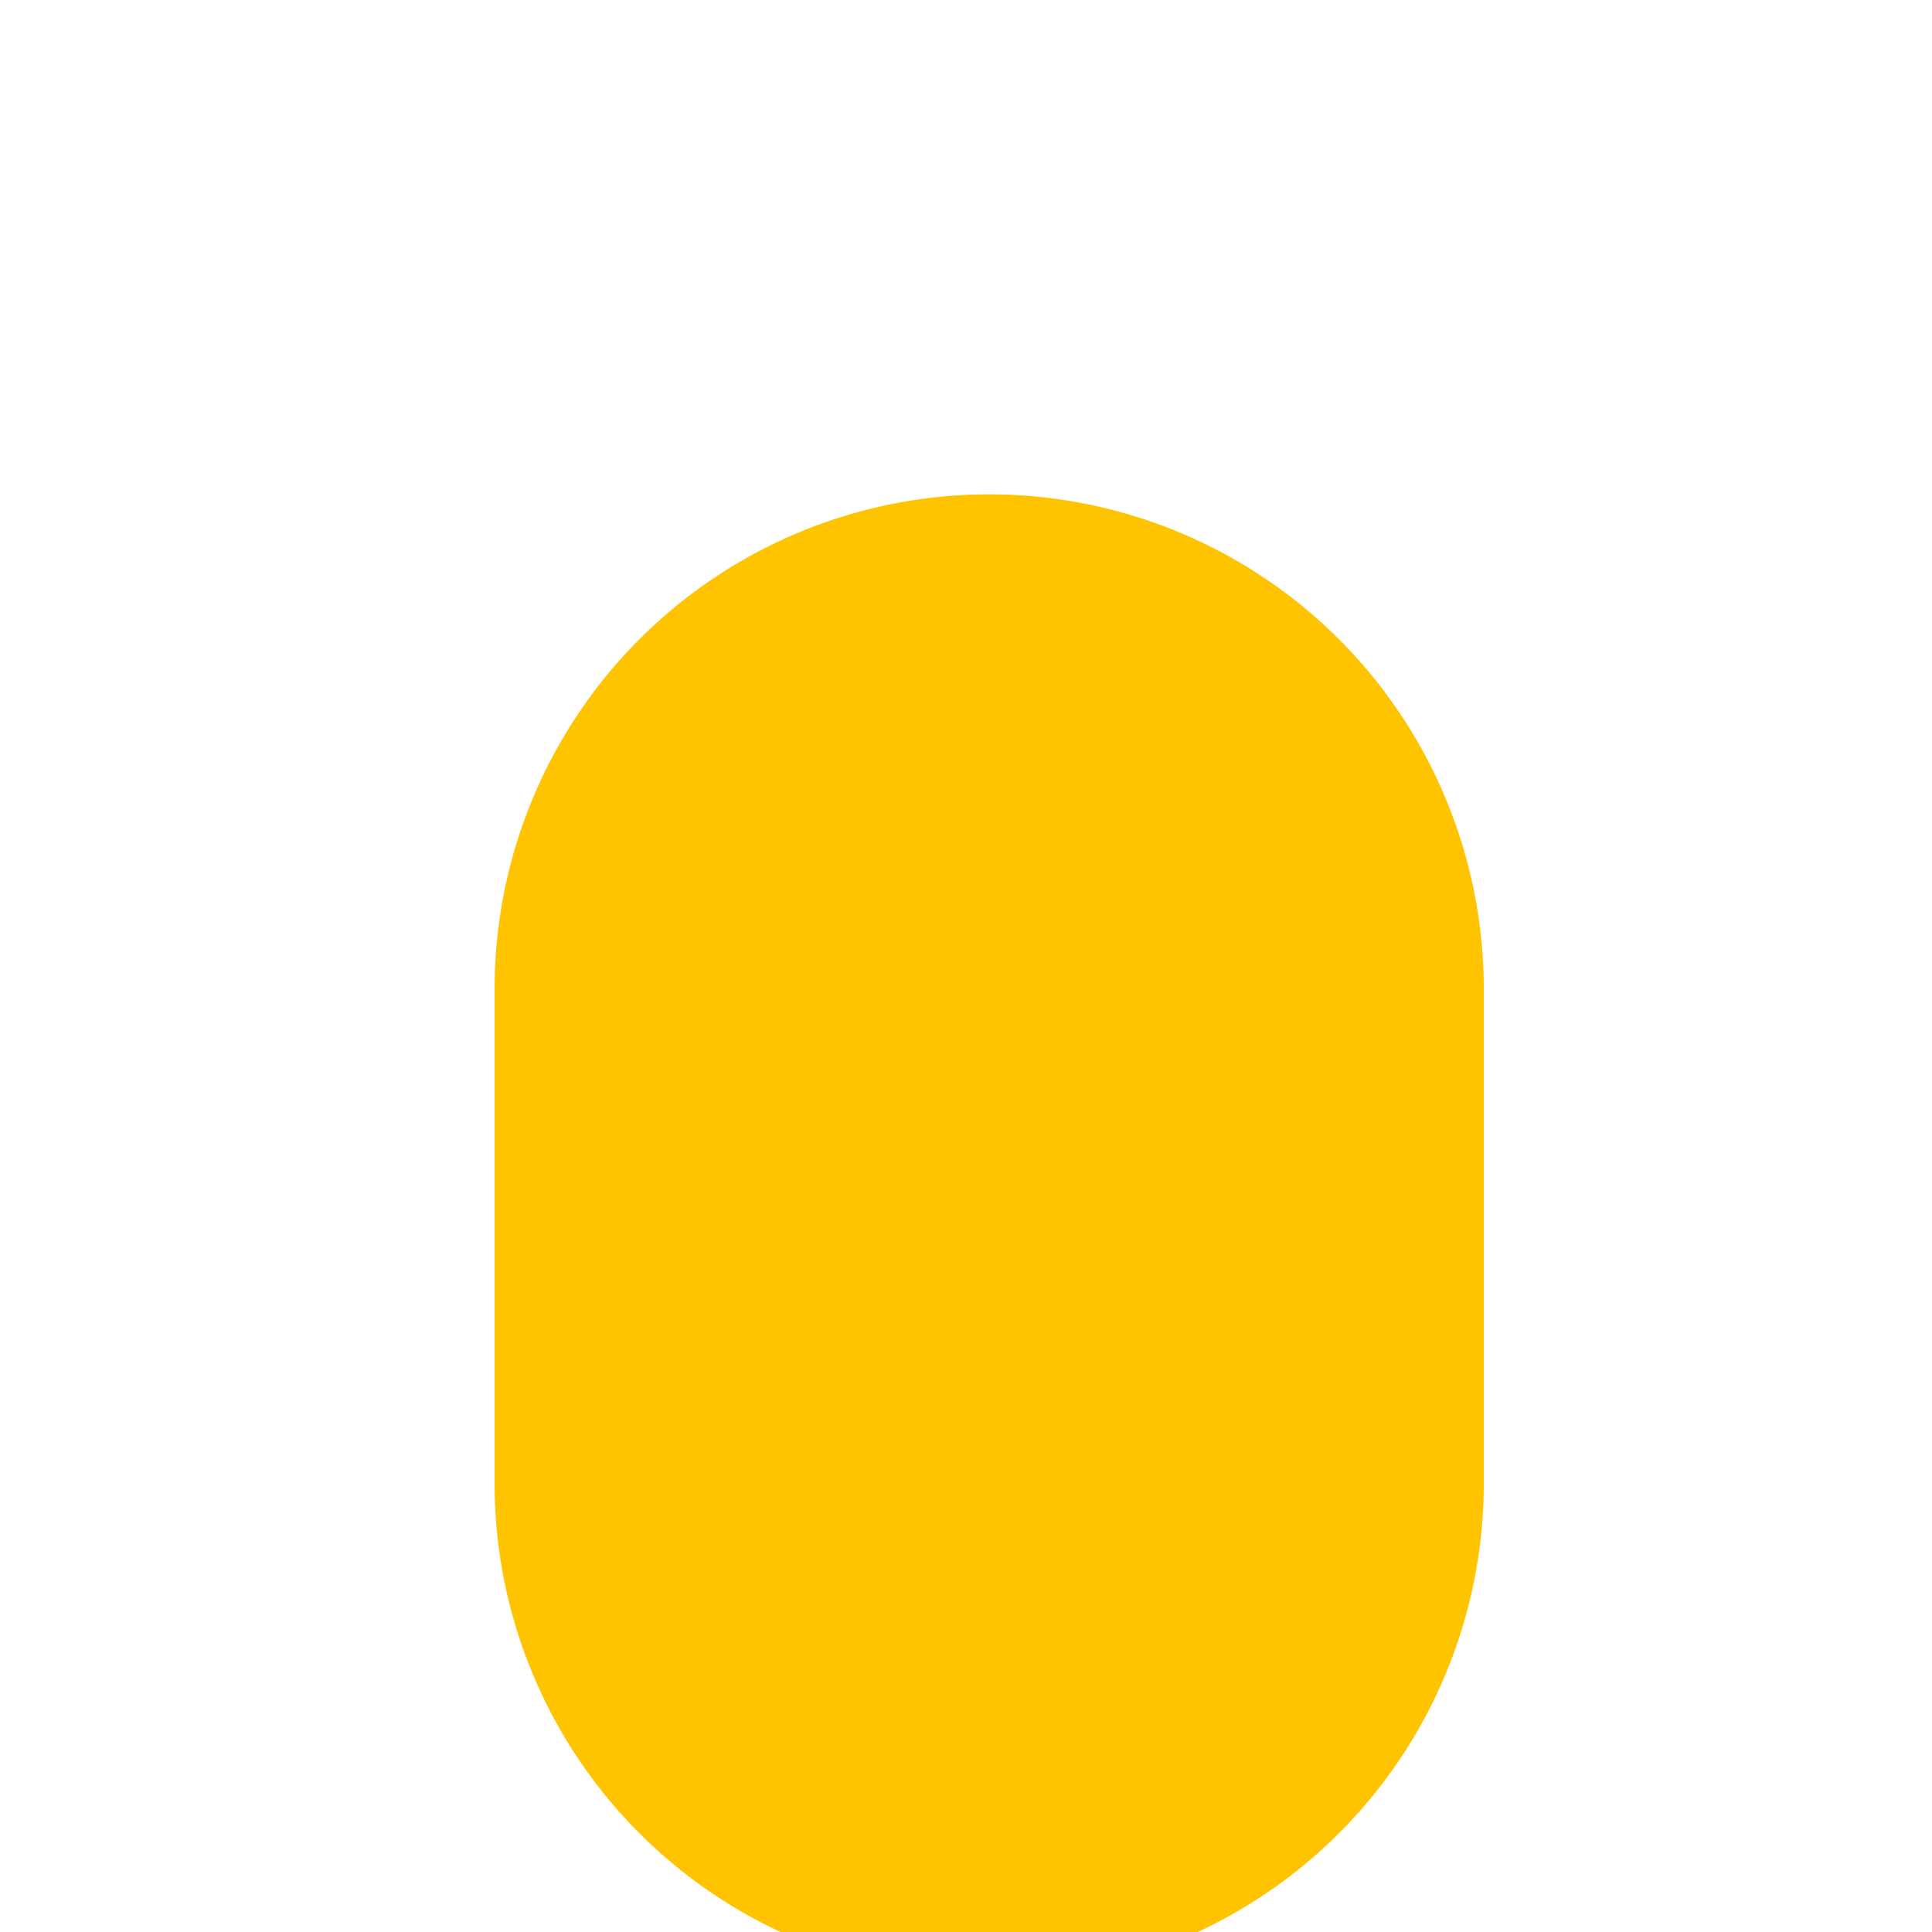
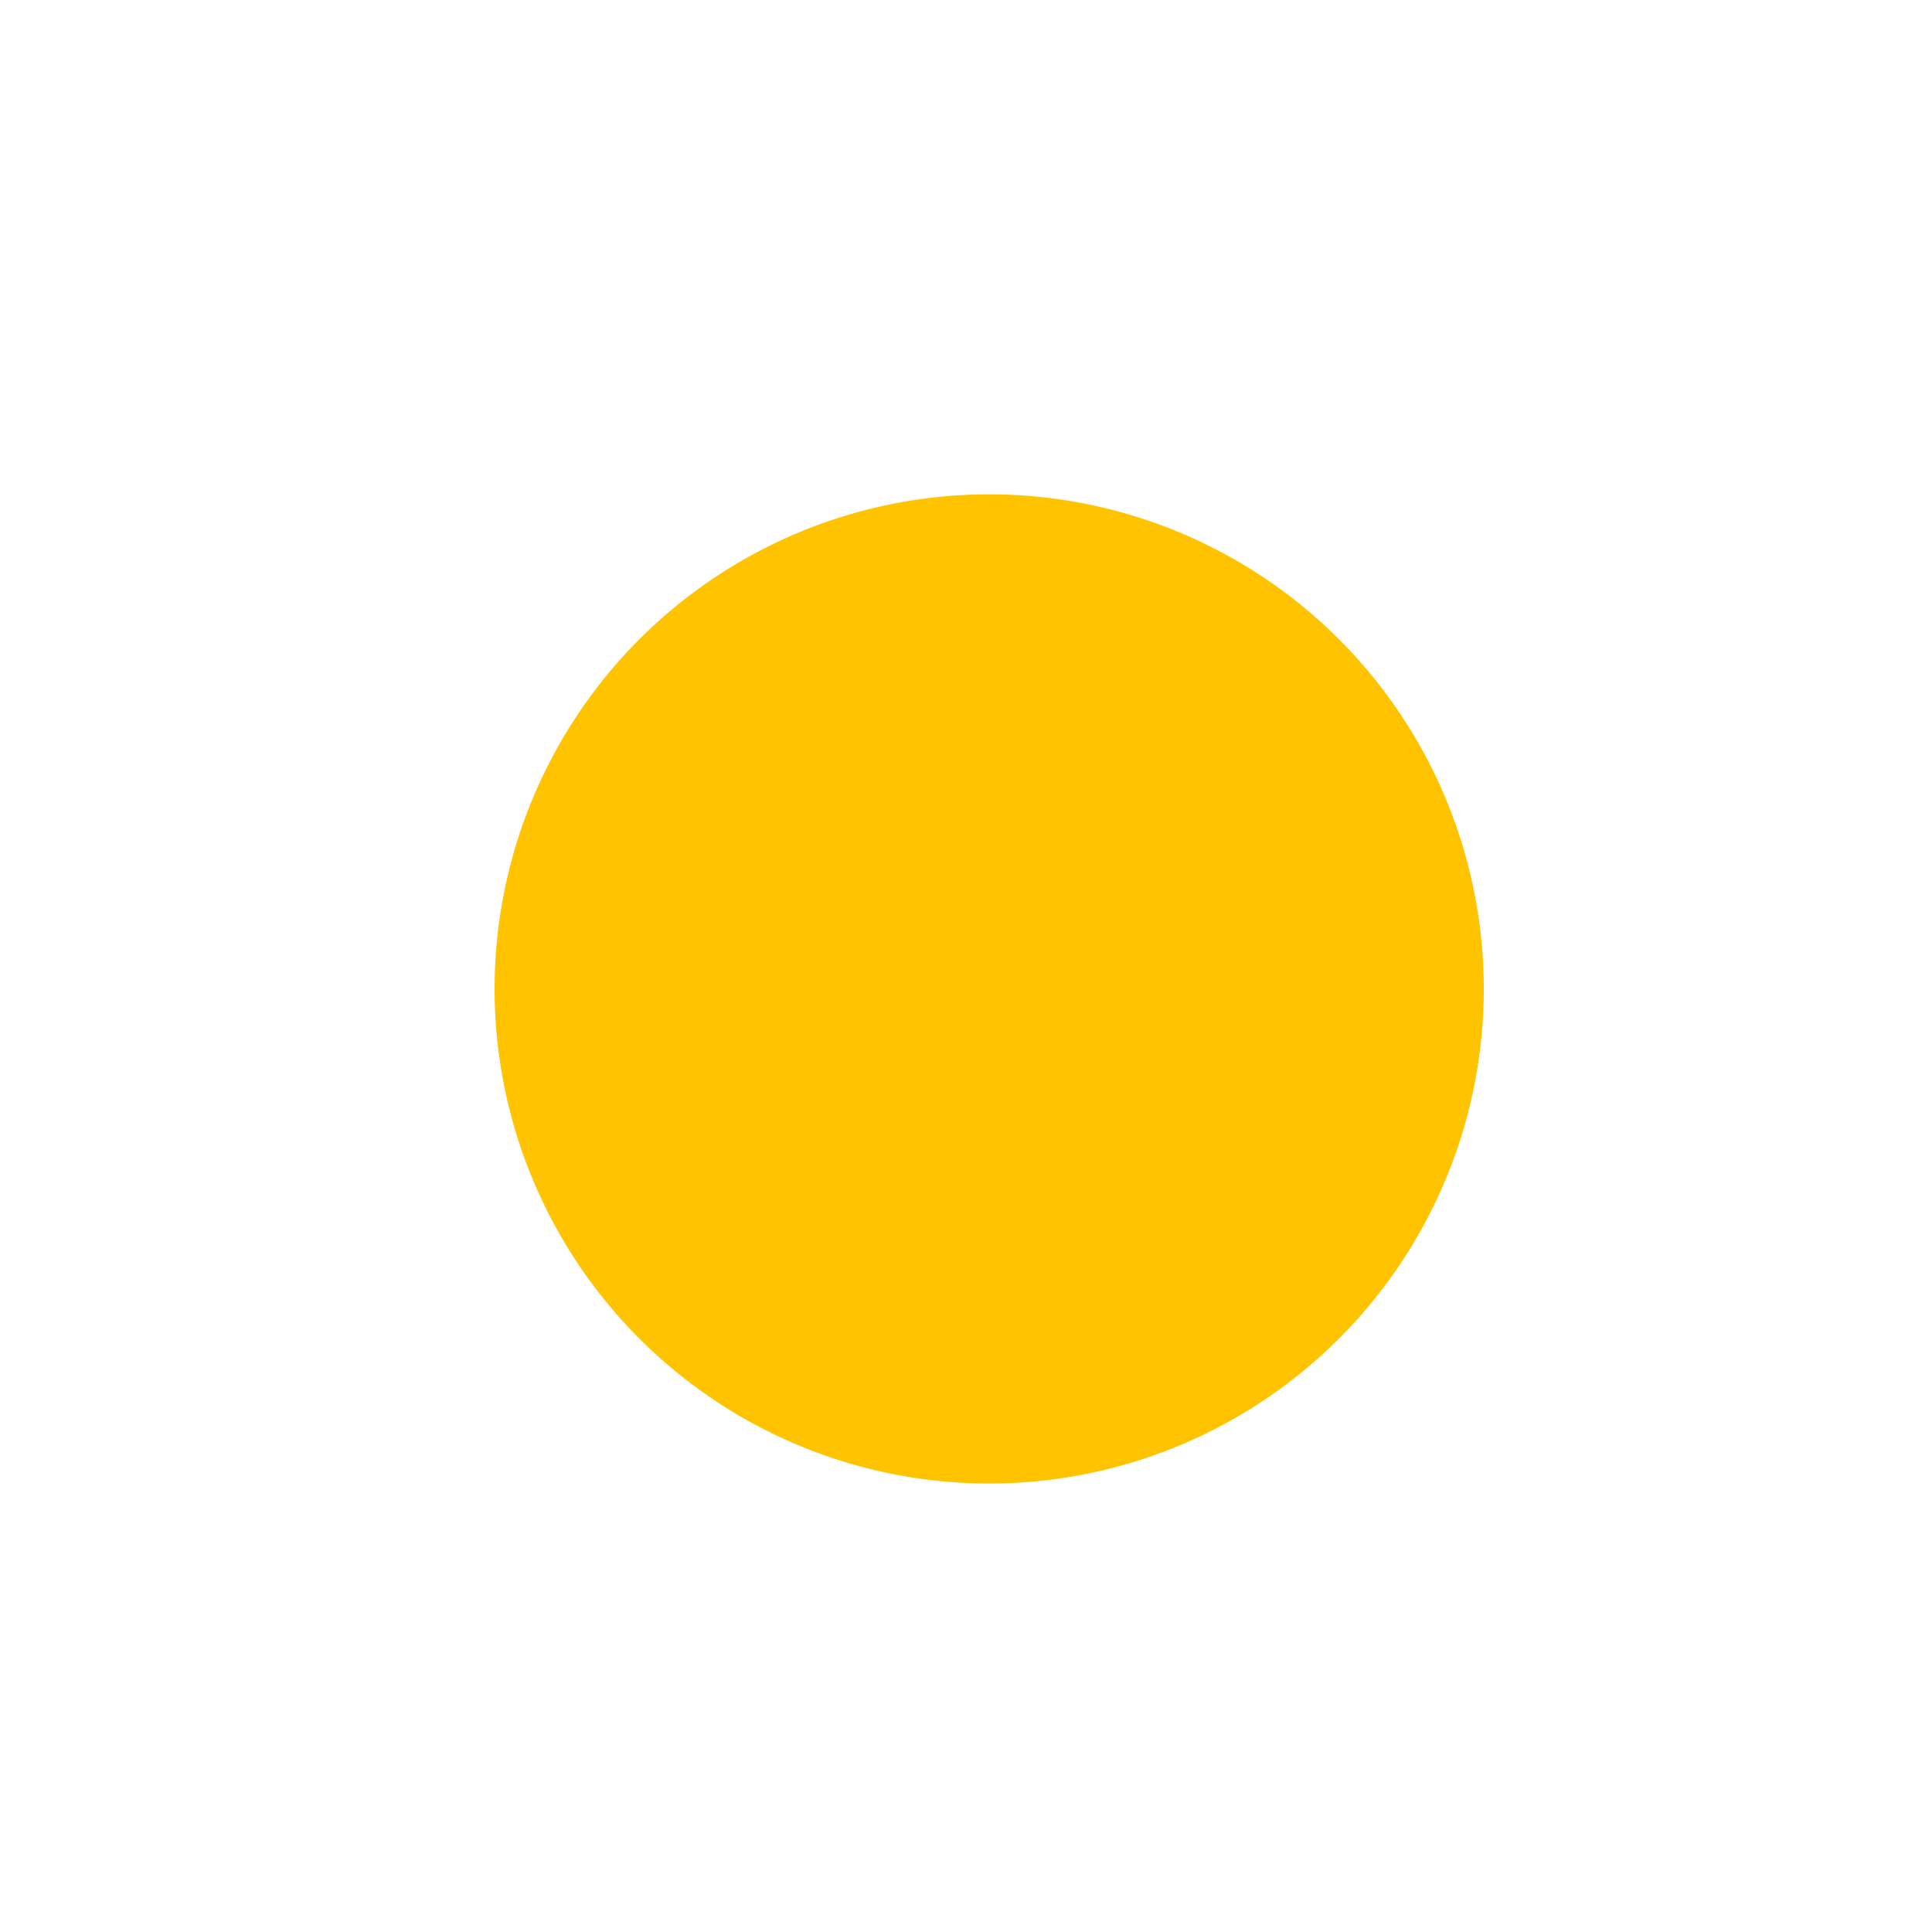
<svg xmlns="http://www.w3.org/2000/svg" width="500" height="500">
  <defs>
    <linearGradient id="c2s_1" x1="0px" x2="0px" y1="256px" y2="384px" gradientUnits="userSpaceOnUse" />
  </defs>
  <g>
    <path fill="#FFC300" stroke="none" paint-order="stroke fill markers" d=" M 384 256 A 128 128 0 1 1 384 255.872" />
-     <path fill="#FFC300" stroke="none" paint-order="stroke fill markers" d=" M 384 384 A 128 128 0 1 1 384 383.872" />
-     <path fill="#FFC300" stroke="none" paint-order="stroke fill markers" d=" M 128 256 L 384 256 L 384 384 L 128 384 L 128 256 Z" />
-     <path fill="url(#c2s_1)" stroke="none" paint-order="stroke fill markers" d=" M 128 256 L 384 256 L 384 384 L 128 384 L 128 256 Z" />
  </g>
</svg>